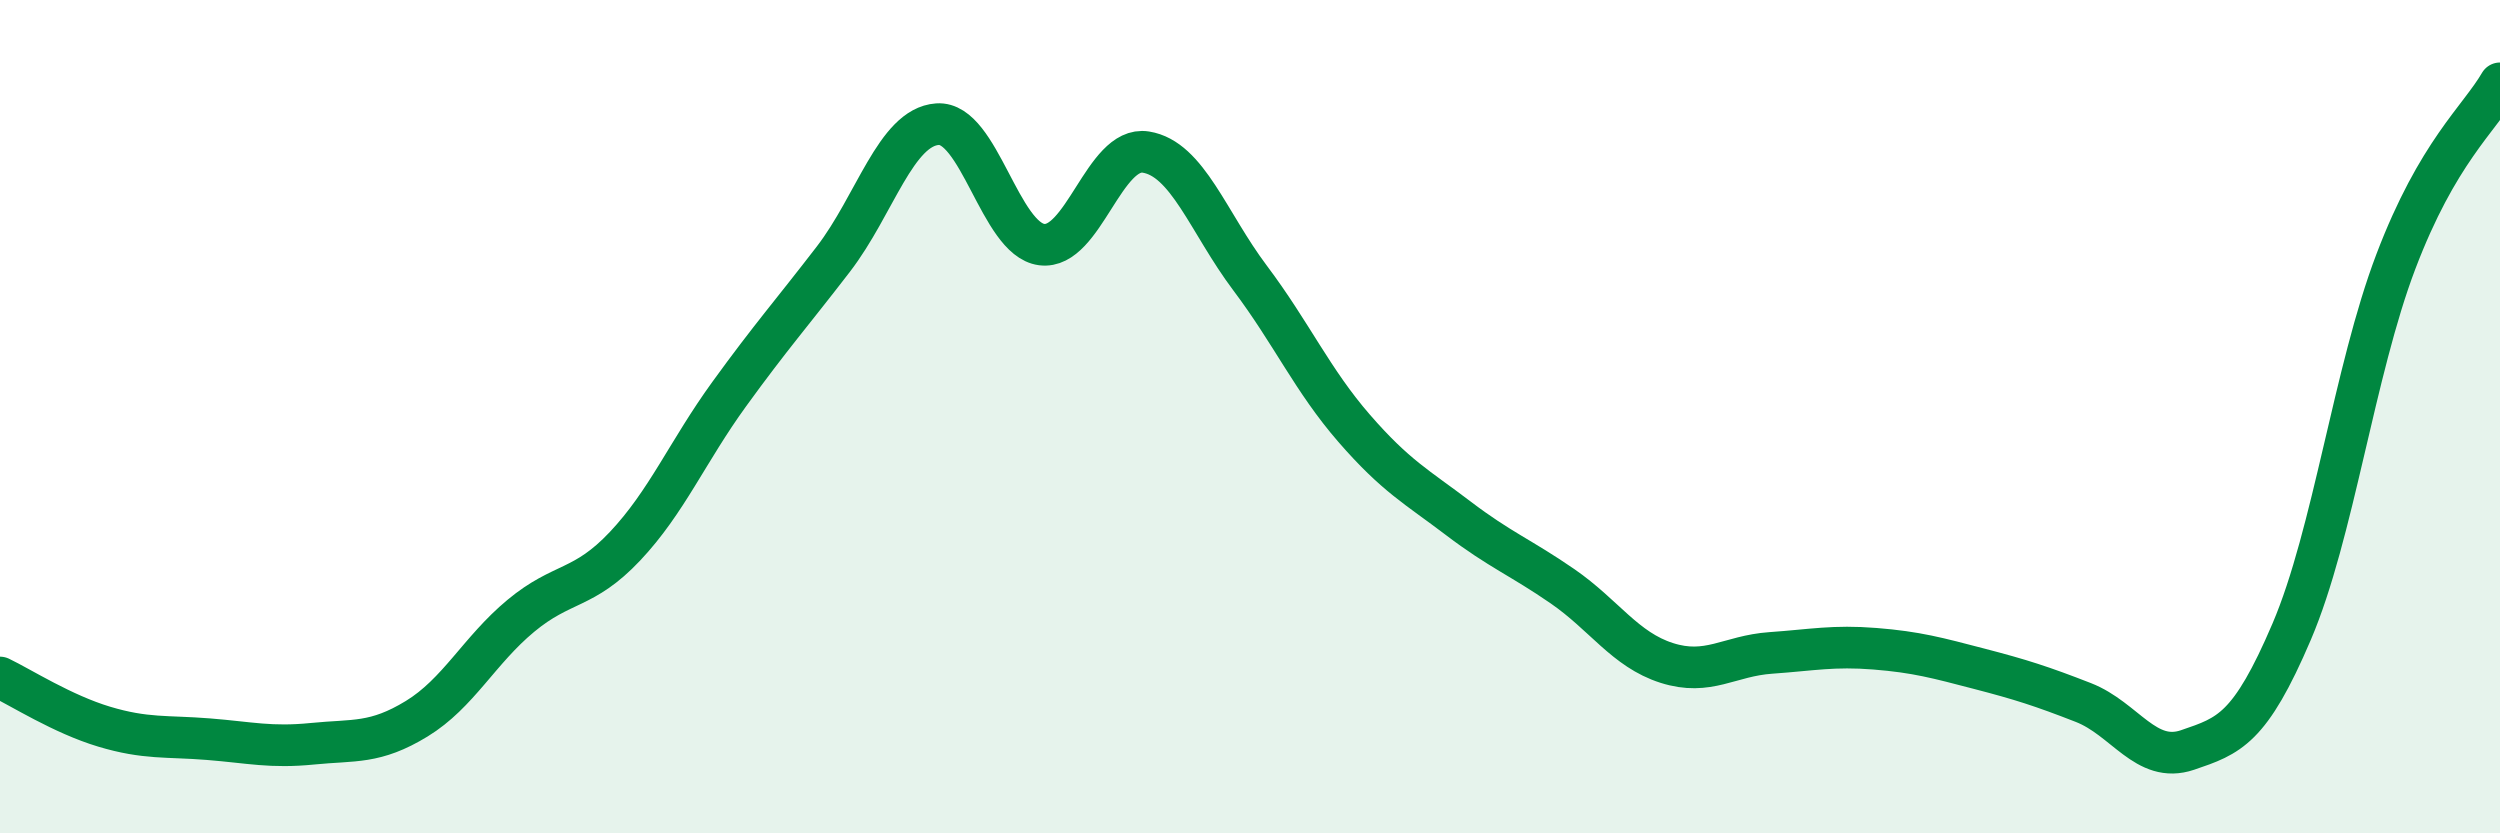
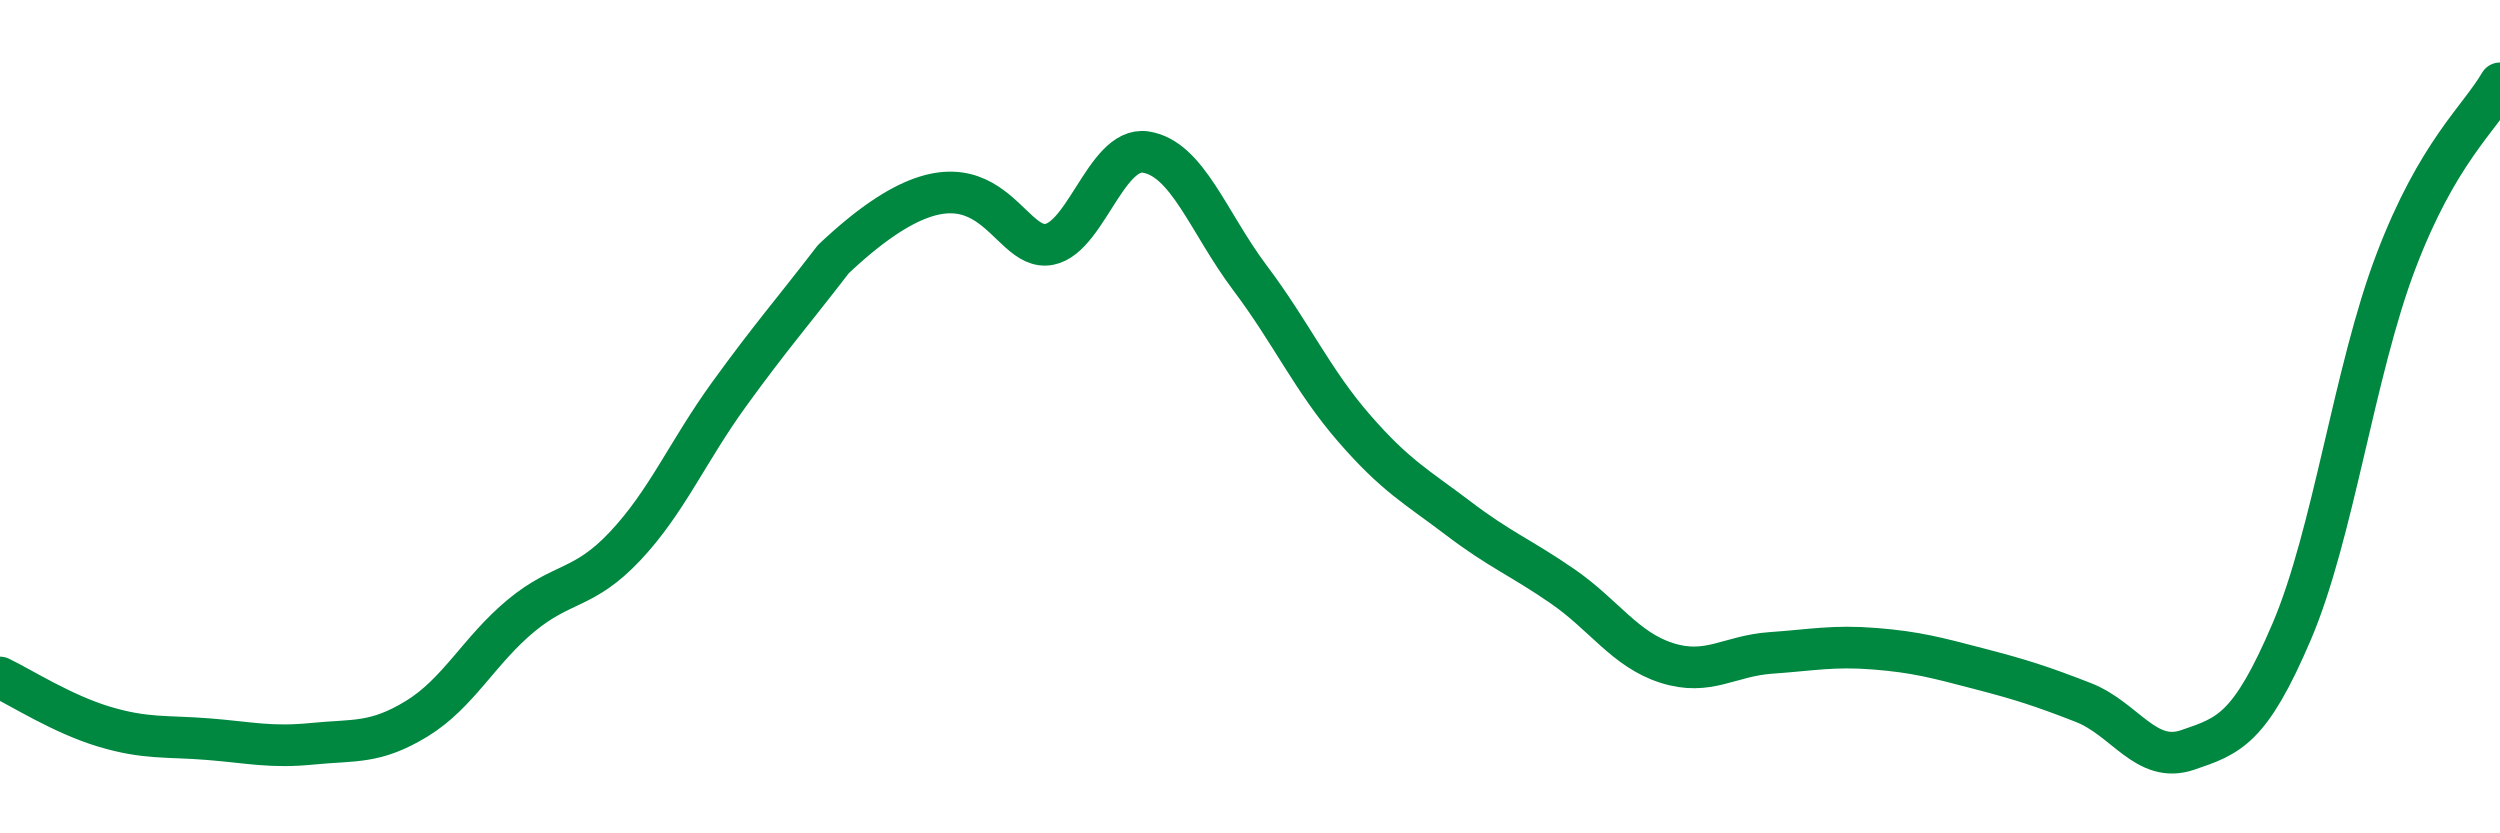
<svg xmlns="http://www.w3.org/2000/svg" width="60" height="20" viewBox="0 0 60 20">
-   <path d="M 0,16.26 C 0.5,16.5 1.5,17.14 2.5,17.44 C 3.5,17.74 4,17.66 5,17.74 C 6,17.82 6.5,17.95 7.5,17.85 C 8.5,17.75 9,17.86 10,17.25 C 11,16.64 11.5,15.61 12.5,14.78 C 13.5,13.95 14,14.17 15,13.11 C 16,12.05 16.5,10.84 17.5,9.46 C 18.5,8.08 19,7.52 20,6.22 C 21,4.92 21.5,3.05 22.5,2.98 C 23.5,2.91 24,5.74 25,5.87 C 26,6 26.5,3.49 27.5,3.65 C 28.5,3.81 29,5.34 30,6.67 C 31,8 31.5,9.13 32.5,10.28 C 33.5,11.43 34,11.68 35,12.44 C 36,13.2 36.5,13.38 37.5,14.07 C 38.5,14.76 39,15.59 40,15.91 C 41,16.23 41.5,15.74 42.5,15.67 C 43.5,15.6 44,15.49 45,15.57 C 46,15.65 46.5,15.79 47.5,16.05 C 48.5,16.31 49,16.47 50,16.86 C 51,17.25 51.5,18.34 52.5,18 C 53.5,17.66 54,17.5 55,15.16 C 56,12.82 56.5,8.91 57.5,6.28 C 58.5,3.65 59.5,2.86 60,2L60 20L0 20Z" fill="#008740" opacity="0.1" stroke-linecap="round" stroke-linejoin="round" />
-   <path d="M 0,16.26 C 0.5,16.5 1.5,17.14 2.5,17.44 C 3.5,17.74 4,17.66 5,17.74 C 6,17.82 6.5,17.95 7.5,17.85 C 8.5,17.75 9,17.86 10,17.25 C 11,16.64 11.5,15.61 12.5,14.78 C 13.5,13.95 14,14.17 15,13.11 C 16,12.05 16.5,10.84 17.5,9.46 C 18.5,8.08 19,7.52 20,6.22 C 21,4.92 21.5,3.05 22.5,2.98 C 23.5,2.91 24,5.74 25,5.87 C 26,6 26.5,3.49 27.5,3.65 C 28.5,3.81 29,5.34 30,6.67 C 31,8 31.5,9.13 32.5,10.28 C 33.5,11.43 34,11.68 35,12.44 C 36,13.2 36.5,13.38 37.5,14.07 C 38.5,14.76 39,15.59 40,15.91 C 41,16.23 41.5,15.74 42.5,15.67 C 43.5,15.6 44,15.49 45,15.57 C 46,15.65 46.5,15.79 47.5,16.05 C 48.5,16.31 49,16.47 50,16.86 C 51,17.25 51.5,18.34 52.5,18 C 53.5,17.66 54,17.5 55,15.16 C 56,12.82 56.5,8.91 57.5,6.28 C 58.5,3.65 59.5,2.86 60,2" stroke="#008740" stroke-width="1" fill="none" stroke-linecap="round" stroke-linejoin="round" />
+   <path d="M 0,16.26 C 0.5,16.5 1.5,17.14 2.5,17.44 C 3.5,17.74 4,17.66 5,17.74 C 6,17.82 6.5,17.95 7.5,17.85 C 8.5,17.75 9,17.86 10,17.25 C 11,16.64 11.5,15.61 12.5,14.78 C 13.5,13.95 14,14.17 15,13.11 C 16,12.05 16.5,10.84 17.5,9.46 C 18.5,8.08 19,7.52 20,6.22 C 23.5,2.91 24,5.74 25,5.87 C 26,6 26.5,3.49 27.5,3.65 C 28.5,3.81 29,5.34 30,6.67 C 31,8 31.5,9.13 32.5,10.28 C 33.5,11.43 34,11.68 35,12.44 C 36,13.2 36.5,13.38 37.5,14.07 C 38.5,14.76 39,15.59 40,15.91 C 41,16.23 41.5,15.74 42.5,15.67 C 43.5,15.6 44,15.49 45,15.57 C 46,15.65 46.5,15.79 47.5,16.05 C 48.5,16.31 49,16.47 50,16.86 C 51,17.25 51.5,18.34 52.5,18 C 53.5,17.66 54,17.5 55,15.16 C 56,12.82 56.5,8.91 57.5,6.28 C 58.5,3.65 59.5,2.86 60,2" stroke="#008740" stroke-width="1" fill="none" stroke-linecap="round" stroke-linejoin="round" />
</svg>